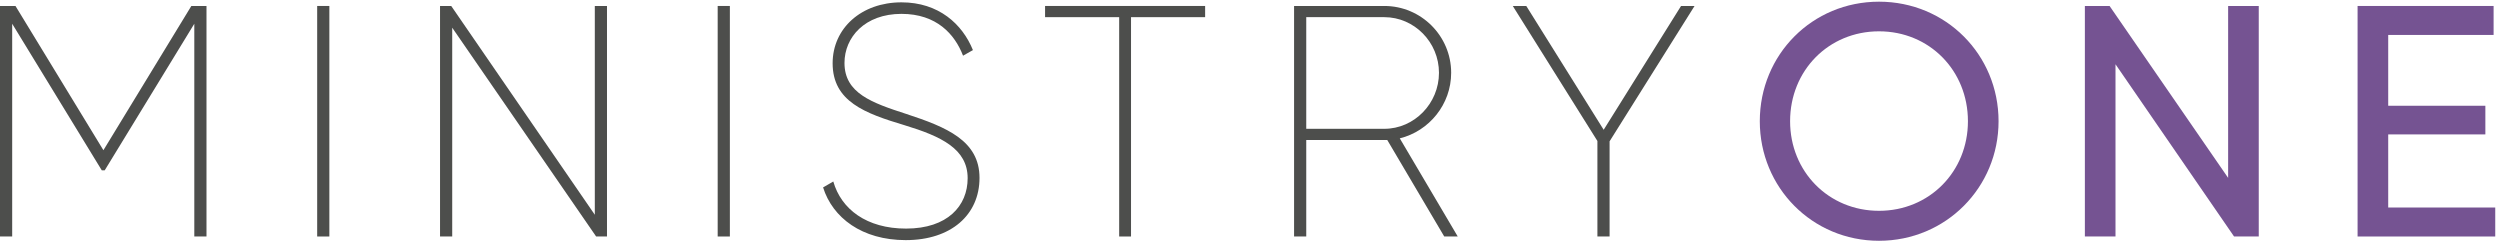
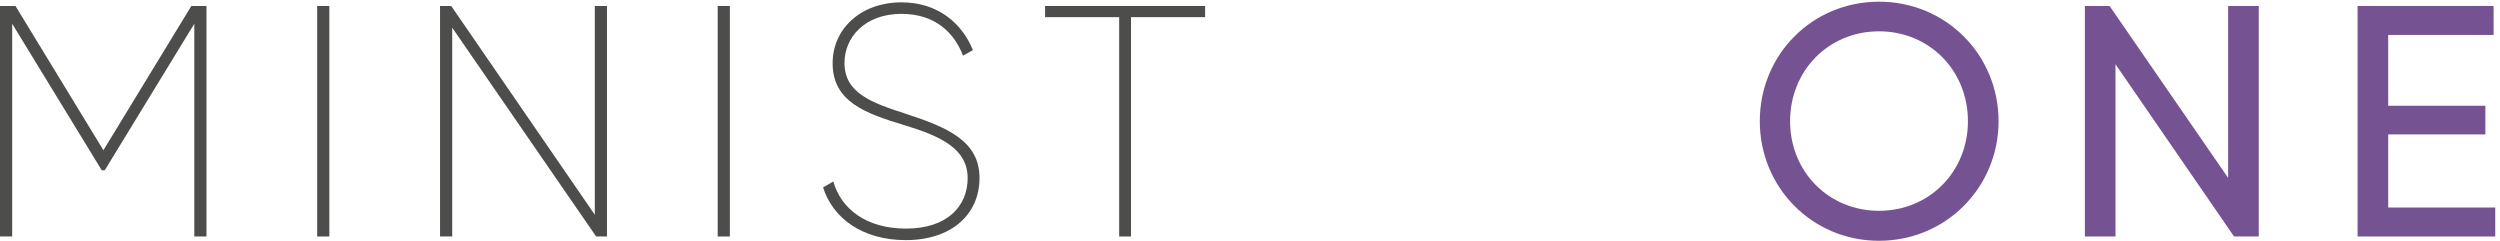
<svg xmlns="http://www.w3.org/2000/svg" width="488px" height="47px" viewBox="0 0 488 47" version="1.1">
  <title>m1-cap</title>
  <desc>Created with Sketch.</desc>
  <defs />
  <g id="m1-cap" stroke="none" stroke-width="1" fill="none" fill-rule="evenodd">
    <polyline id="Fill-1" fill="#4D4E4C" points="40.307 46.164 37.928 46.164 37.928 4.636 20.443 33.243 19.864 33.243 2.378 4.636 2.378 46.164 0 46.164 0 1.165 3.021 1.165 20.186 29.321 37.35 1.165 40.307 1.165 40.307 46.164" />
    <polygon id="Fill-4" fill="#4D4E4C" points="61.913 46.164 64.291 46.164 64.291 1.165 61.913 1.165" />
    <polyline id="Fill-5" fill="#4D4E4C" points="118.486 1.165 118.486 46.164 116.365 46.164 88.272 5.407 88.272 46.164 85.894 46.164 85.894 1.165 88.079 1.165 116.107 41.921 116.107 1.165 118.486 1.165" />
    <polygon id="Fill-6" fill="#4D4E4C" points="140.091 46.164 142.47 46.164 142.47 1.165 140.091 1.165" />
    <path d="M160.665,36.585 L162.658,35.428 C164.201,40.829 169.15,44.621 176.865,44.621 C184.965,44.621 188.886,40.185 188.886,34.786 C188.886,29.064 183.743,26.621 176.543,24.435 C168.829,22.122 162.529,19.807 162.529,12.35 C162.529,5.536 168.122,0.457 175.965,0.457 C183.229,0.457 187.857,4.7 189.915,9.779 L187.986,10.872 C186.379,6.693 182.843,2.707 175.965,2.707 C168.829,2.707 164.843,7.271 164.843,12.286 C164.843,18.2 170.179,20.064 176.929,22.25 C184.772,24.821 191.201,27.457 191.201,34.721 C191.201,41.921 185.672,46.871 176.801,46.871 C168.25,46.871 162.529,42.5 160.665,36.585" id="Fill-7" fill="#4D4E4C" />
    <polyline id="Fill-8" fill="#4D4E4C" points="235.241 3.35 220.776 3.35 220.776 46.164 218.462 46.164 218.462 3.35 203.998 3.35 203.998 1.165 235.241 1.165 235.241 3.35" />
-     <path d="M270.217,25.143 C276.066,25.143 280.888,20.193 280.888,14.214 C280.888,8.236 276.066,3.35 270.217,3.35 L254.98,3.35 L254.98,25.143 L270.217,25.143 Z M281.916,46.164 L270.795,27.329 L254.98,27.329 L254.98,46.164 L252.603,46.164 L252.603,1.165 L270.217,1.165 C277.416,1.165 283.267,7.014 283.267,14.214 C283.267,20.386 278.959,25.593 273.238,27.007 L284.552,46.164 L281.916,46.164 Z" id="Fill-9" fill="#4D4E4C" />
-     <polyline id="Fill-10" fill="#4D4E4C" points="314.192 27.585 314.192 46.164 311.814 46.164 311.814 27.521 295.293 1.165 297.929 1.165 313.036 25.335 328.143 1.165 330.778 1.165 314.192 27.585" />
    <path d="M384.141,23.664 C384.141,13.764 376.619,6.114 366.783,6.114 C356.947,6.114 349.426,13.764 349.426,23.664 C349.426,33.5 356.947,41.15 366.783,41.15 C376.619,41.15 384.141,33.5 384.141,23.664 Z M343.512,23.664 C343.512,10.679 353.733,0.329 366.783,0.329 C379.833,0.329 390.119,10.679 390.119,23.664 C390.119,36.585 379.833,47 366.783,47 C353.733,47 343.512,36.585 343.512,23.664 Z" id="Fill-12" fill="#755392" />
    <polyline id="Fill-14" fill="#755392" points="440.909 1.165 440.909 46.164 436.088 46.164 412.945 12.543 412.945 46.164 406.967 46.164 406.967 1.165 411.788 1.165 434.931 34.721 434.931 1.165 440.909 1.165" />
    <polyline id="Fill-15" fill="#755392" points="487.071 40.507 487.071 46.164 460.2 46.164 460.2 1.165 486.75 1.165 486.75 6.821 466.179 6.821 466.179 20.643 485.143 20.643 485.143 26.236 466.179 26.236 466.179 40.507 487.071 40.507" />
  </g>
</svg>